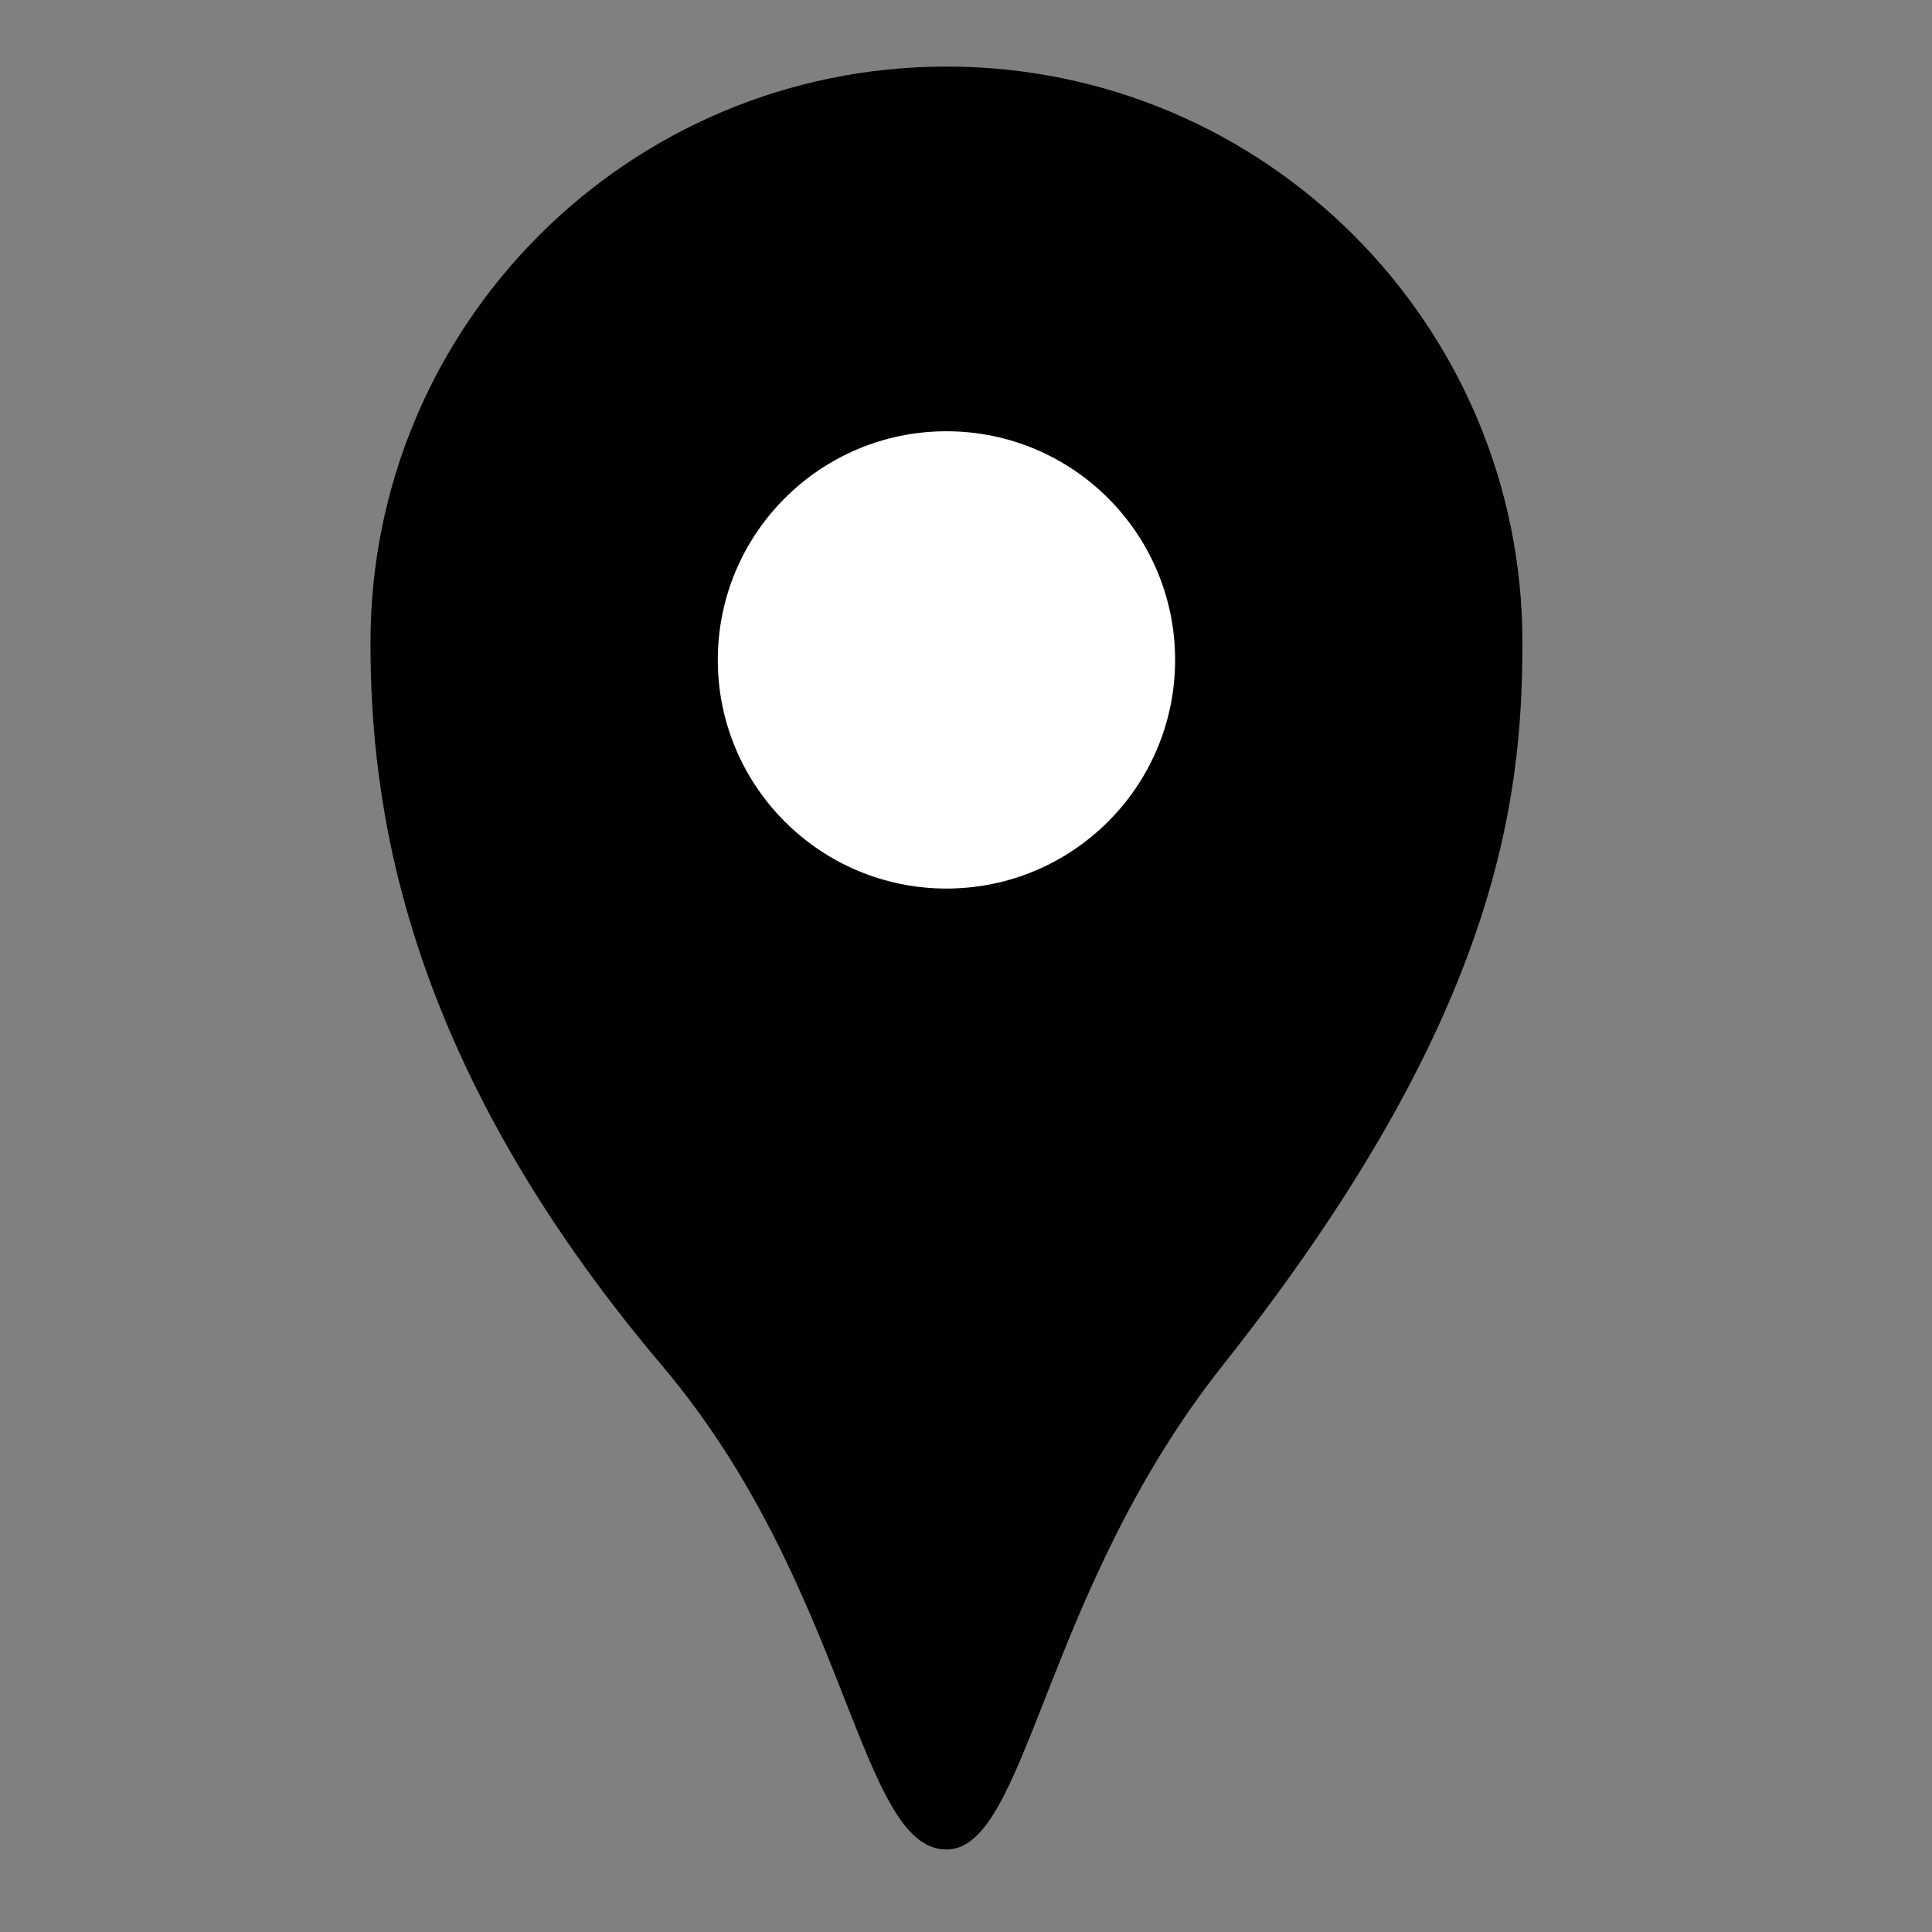
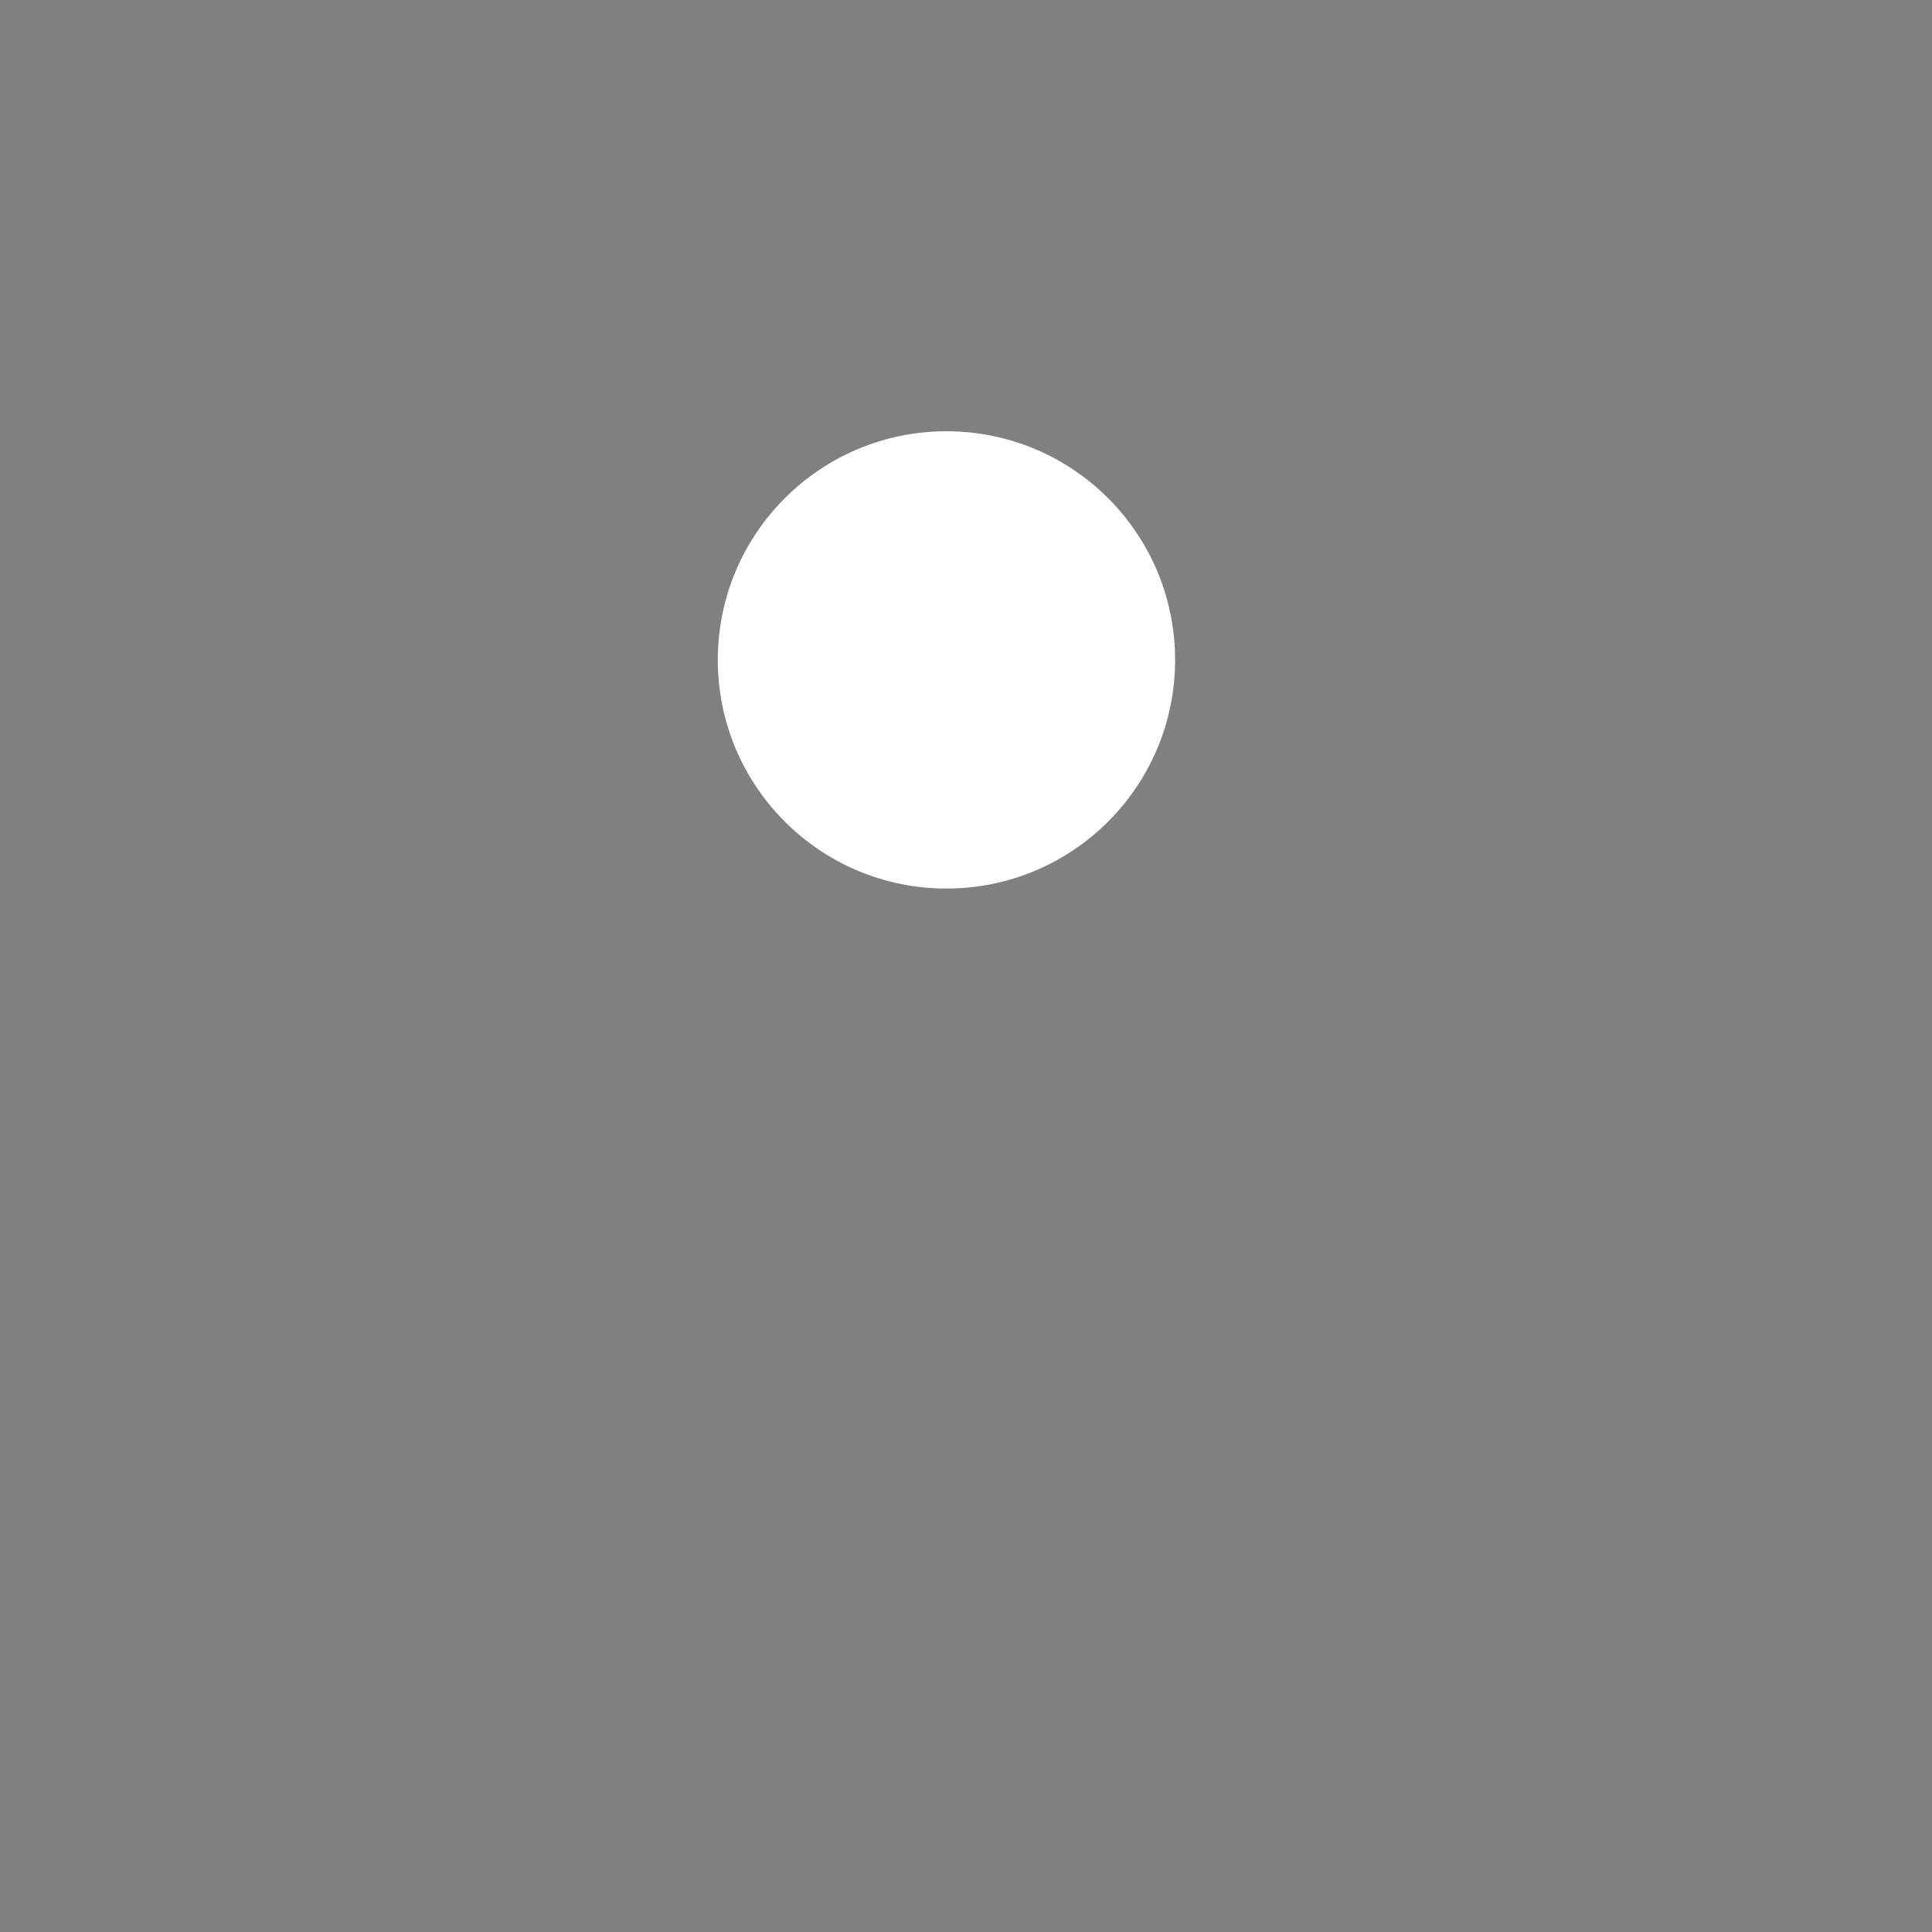
<svg xmlns="http://www.w3.org/2000/svg" xmlns:ns1="http://sodipodi.sourceforge.net/DTD/sodipodi-0.dtd" xmlns:ns2="http://www.inkscape.org/namespaces/inkscape" xmlns:xlink="http://www.w3.org/1999/xlink" version="1.0" id="Ebene_1" x="0px" y="0px" width="113.386px" height="113.387px" viewBox="0 0 113.386 113.387" enable-background="new 0 0 113.386 113.387" xml:space="preserve" ns1:docname="POI2.svg" ns2:version="1.1 (c68e22c387, 2021-05-23)" ns2:export-filename="C:\Users\mkrings\Desktop\marker-icon2.png" ns2:export-xdpi="216.75" ns2:export-ydpi="216.75">
  <rect x="0" y="0" width="113.386" height="113.387" fill="#808080" stroke="none" />
-   <path id="path1228" style="fill:#000000;stroke-width:1.757;stroke-linecap:round;stroke-linejoin:round" d="m 89.349,37.71 c 0,9.335 -1.49,22.117 -17.587,42.418 -10.565,13.324 -11.468,28.416 -16.216,28.416 -5.173,0 -5.749,-15.47 -16.704,-28.416 C 23.53,62.035 21.743,47.045 21.743,37.71 c 0,-18.669 15.134,-33.803 33.803,-33.803 18.669,0 33.803,15.134 33.803,33.803 z" ns1:nodetypes="sssssss" />
  <defs id="defs11">
    <linearGradient id="linearGradient4201" ns2:swatch="solid">
      <stop style="stop-color:#ffffff;stop-opacity:1;" offset="0" id="stop4199" />
    </linearGradient>
    <linearGradient ns2:collect="always" xlink:href="#linearGradient4201" id="linearGradient4203" x1="-504.515" y1="112.501" x2="-254.515" y2="112.501" gradientUnits="userSpaceOnUse" />
  </defs>
  <ns1:namedview pagecolor="#ffffff" bordercolor="#666666" borderopacity="1" objecttolerance="10" gridtolerance="10" guidetolerance="10" ns2:pageopacity="0" ns2:pageshadow="2" ns2:window-width="1782" ns2:window-height="1361" id="namedview9" showgrid="false" ns2:zoom="5.8869958" ns2:cx="44.250074" ns2:cy="59.02841" ns2:window-x="274" ns2:window-y="21" ns2:window-maximized="0" ns2:current-layer="Ebene_1" ns2:pagecheckerboard="0" />
  <circle style="fill:#ffffff;stroke-width:1.274;stroke-linecap:round;stroke-linejoin:round" id="path2789" cx="55.546" cy="38.729" r="13.419" />
</svg>